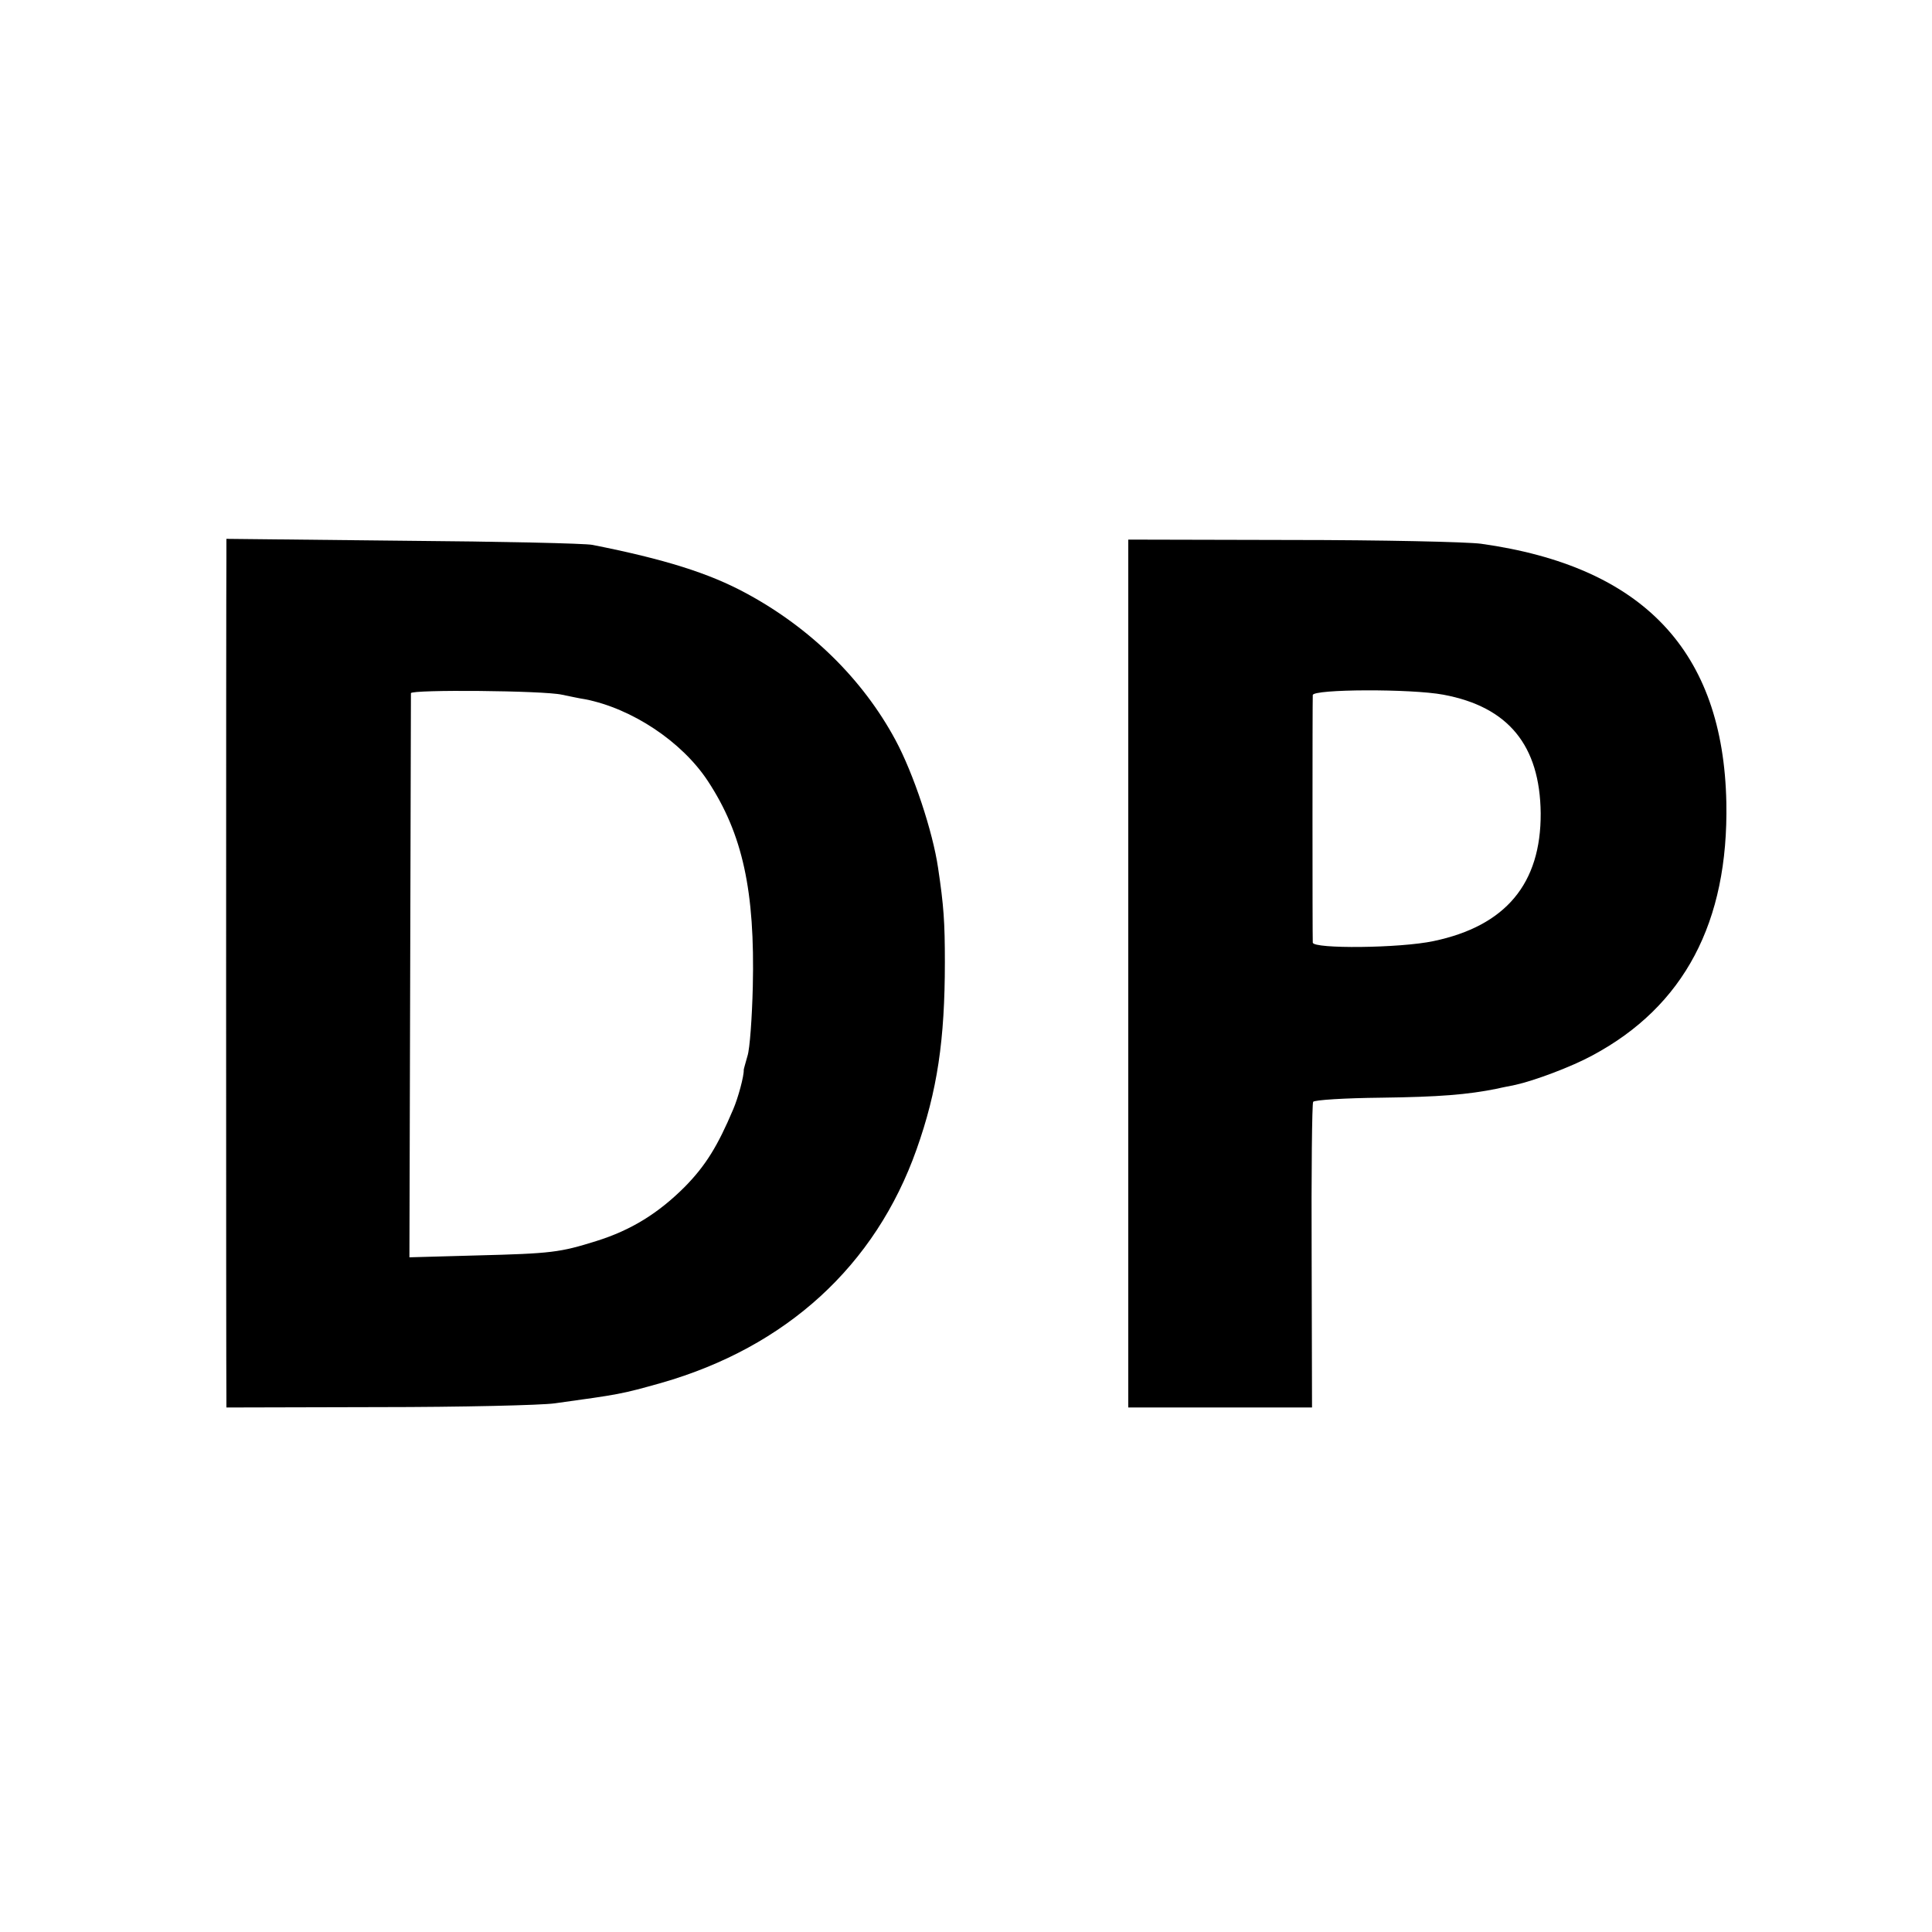
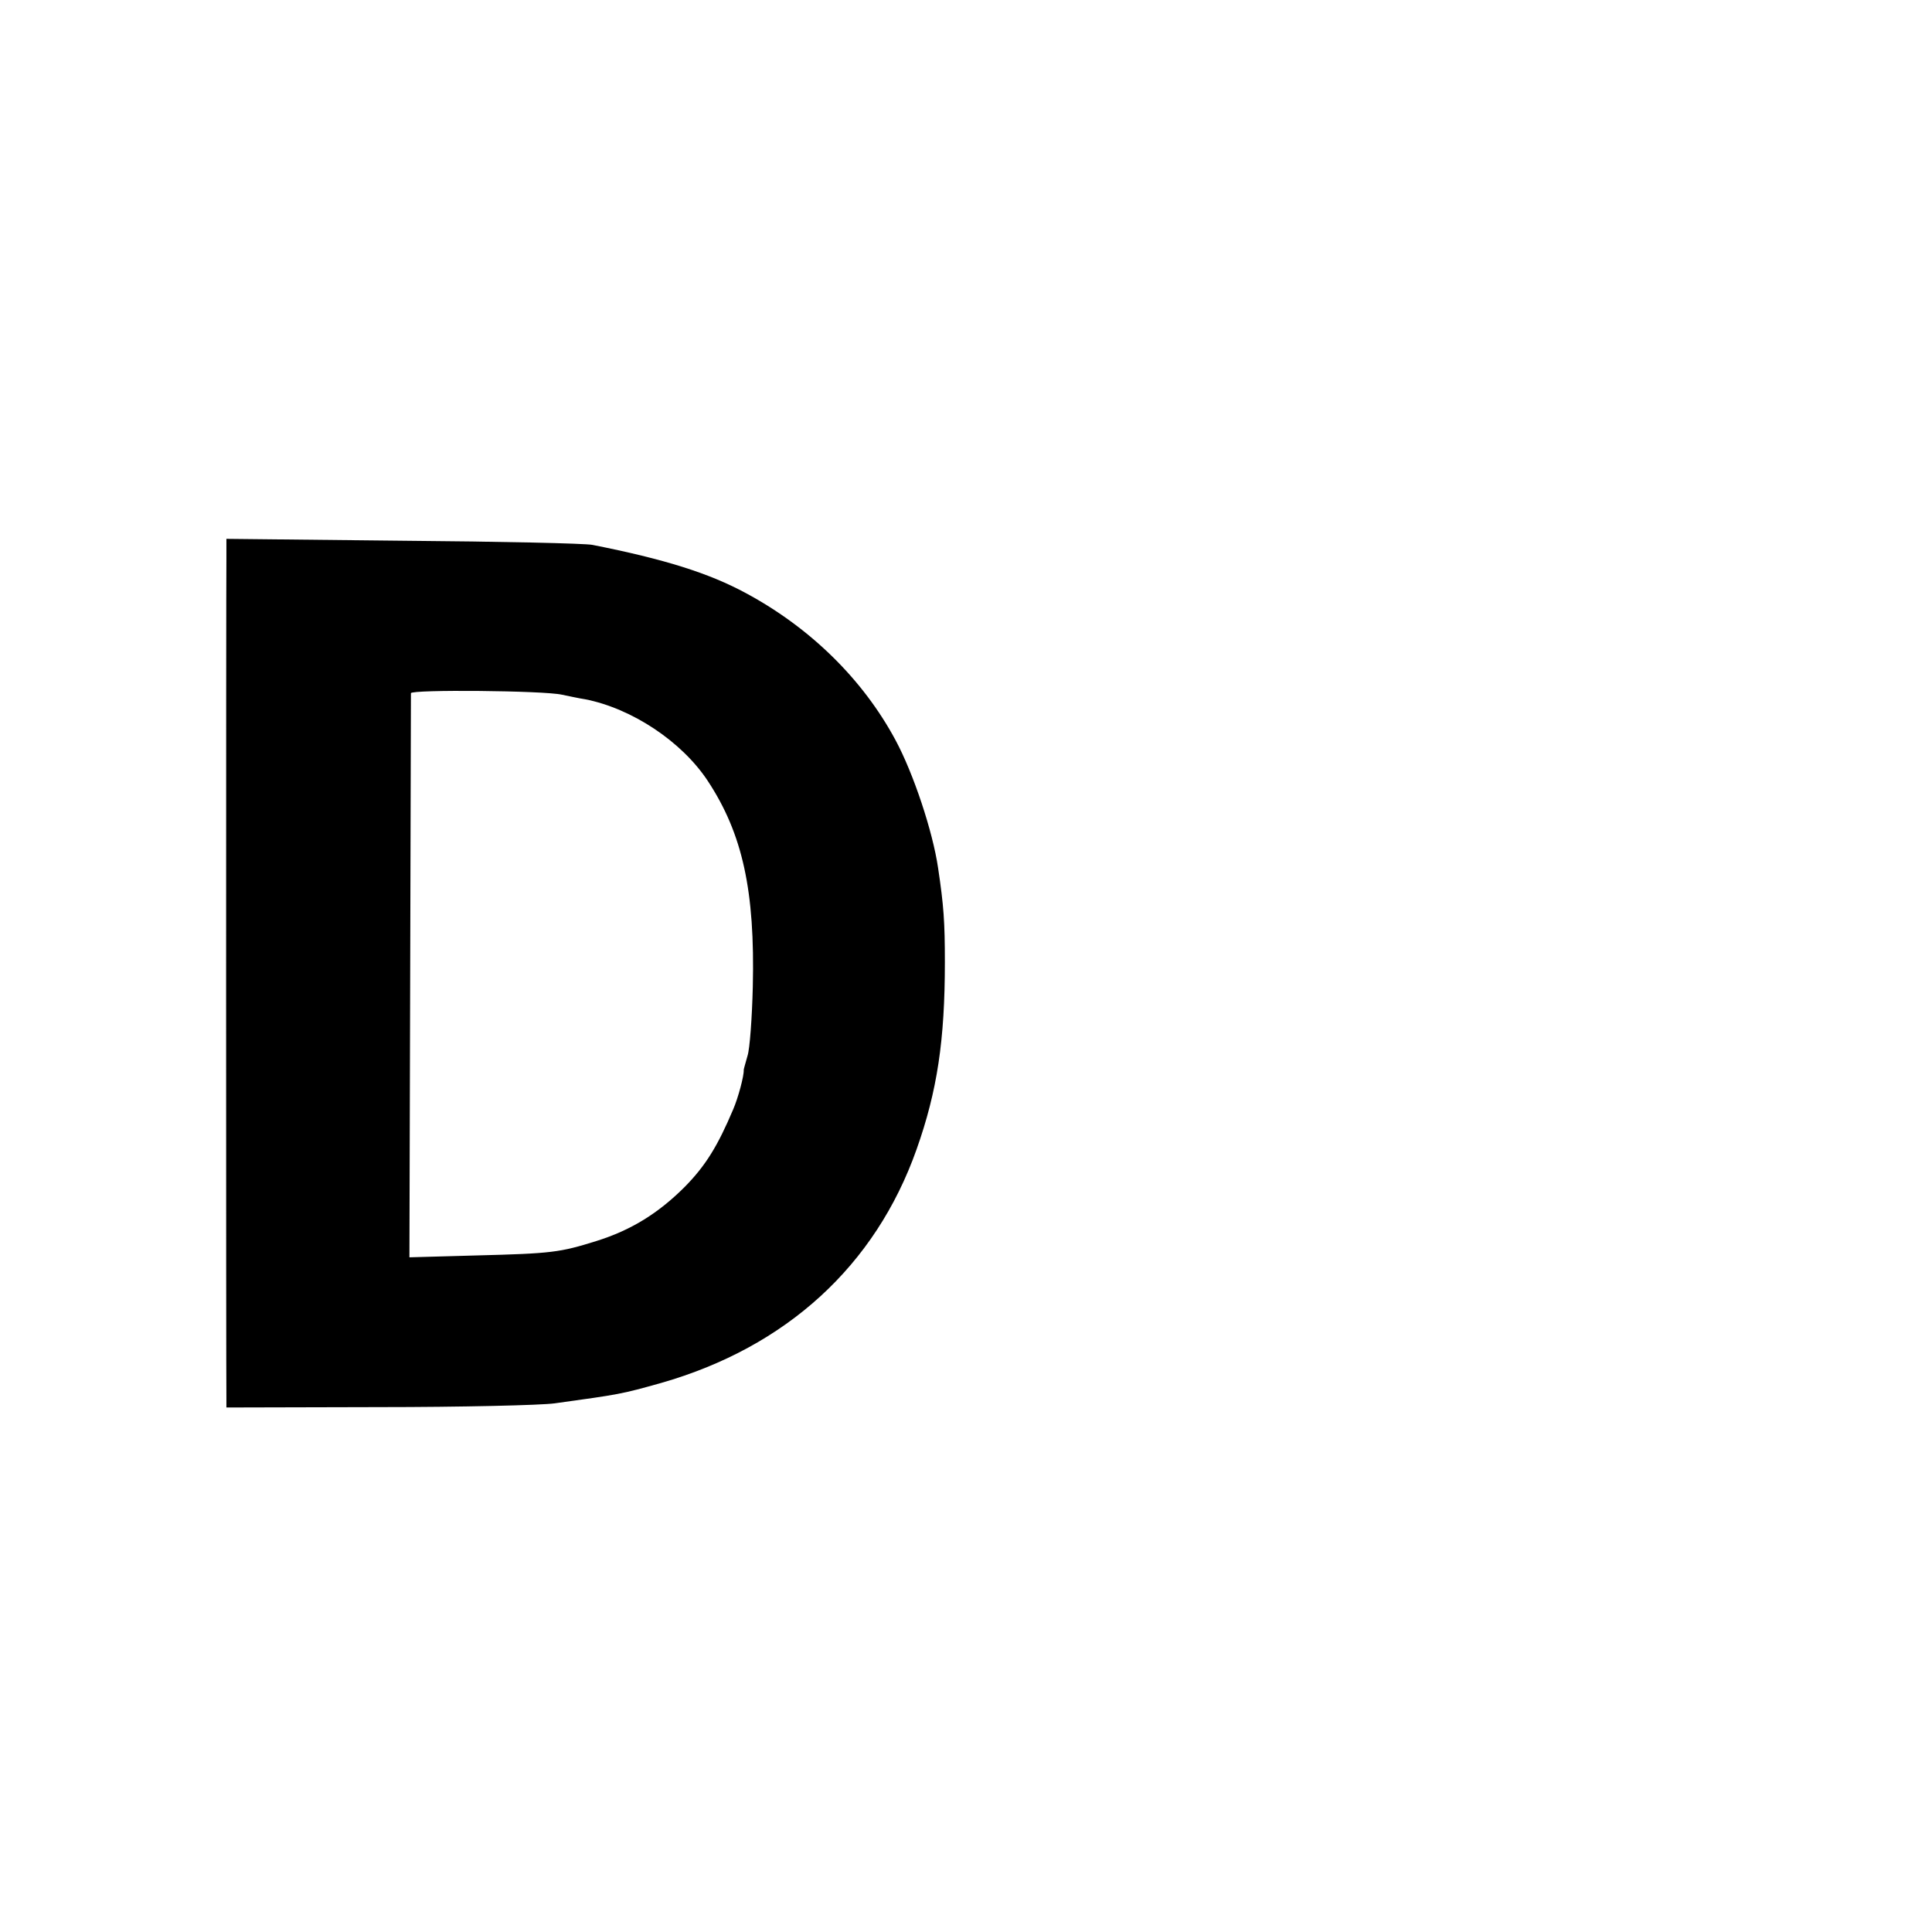
<svg xmlns="http://www.w3.org/2000/svg" version="1.0" width="512pt" height="512pt" viewBox="0 0 512 512" preserveAspectRatio="xMidYMid meet">
  <g transform="translate(0,512) scale(0.1,-0.1)" fill="#000000" stroke="none">
    <path d="M600 3643 c-1 -63 -1 -2201 0 -2231 l0 -22 403 1 c221 0 431 5 467 10 173 24 175 24 282 54 332 95 568 311 677 619 55 155 75 290 75 496 0 107 -3 150 -18 250 -14 96 -65 250 -113 339 -86 160 -225 297 -396 389 -98 53 -215 90 -407 128 -19 4 -245 9 -502 11 l-468 5 0 -49z m889 -364 c20 -4 47 -10 61 -12 124 -24 257 -112 326 -217 92 -140 125 -291 119 -545 -2 -82 -8 -165 -14 -183 -5 -18 -10 -35 -10 -37 1 -16 -15 -75 -28 -105 -41 -97 -73 -149 -128 -205 -70 -70 -142 -115 -235 -144 -96 -30 -118 -33 -315 -38 l-180 -5 2 743 c1 409 2 748 2 752 1 10 352 7 400 -4z" />
-     <path d="M2990 2540 l0 -1150 243 0 244 0 -1 401 c-1 220 1 405 4 409 3 5 84 10 180 11 154 2 229 8 308 24 12 3 34 7 48 10 50 11 149 48 204 78 243 130 361 353 355 670 -8 402 -221 626 -650 686 -38 5 -265 10 -502 10 l-433 1 0 -1150z m835 739 c172 -32 256 -134 258 -314 1 -187 -93 -299 -284 -339 -89 -19 -319 -21 -320 -4 -1 17 -1 639 0 656 1 16 261 17 346 1z" />
  </g>
</svg>